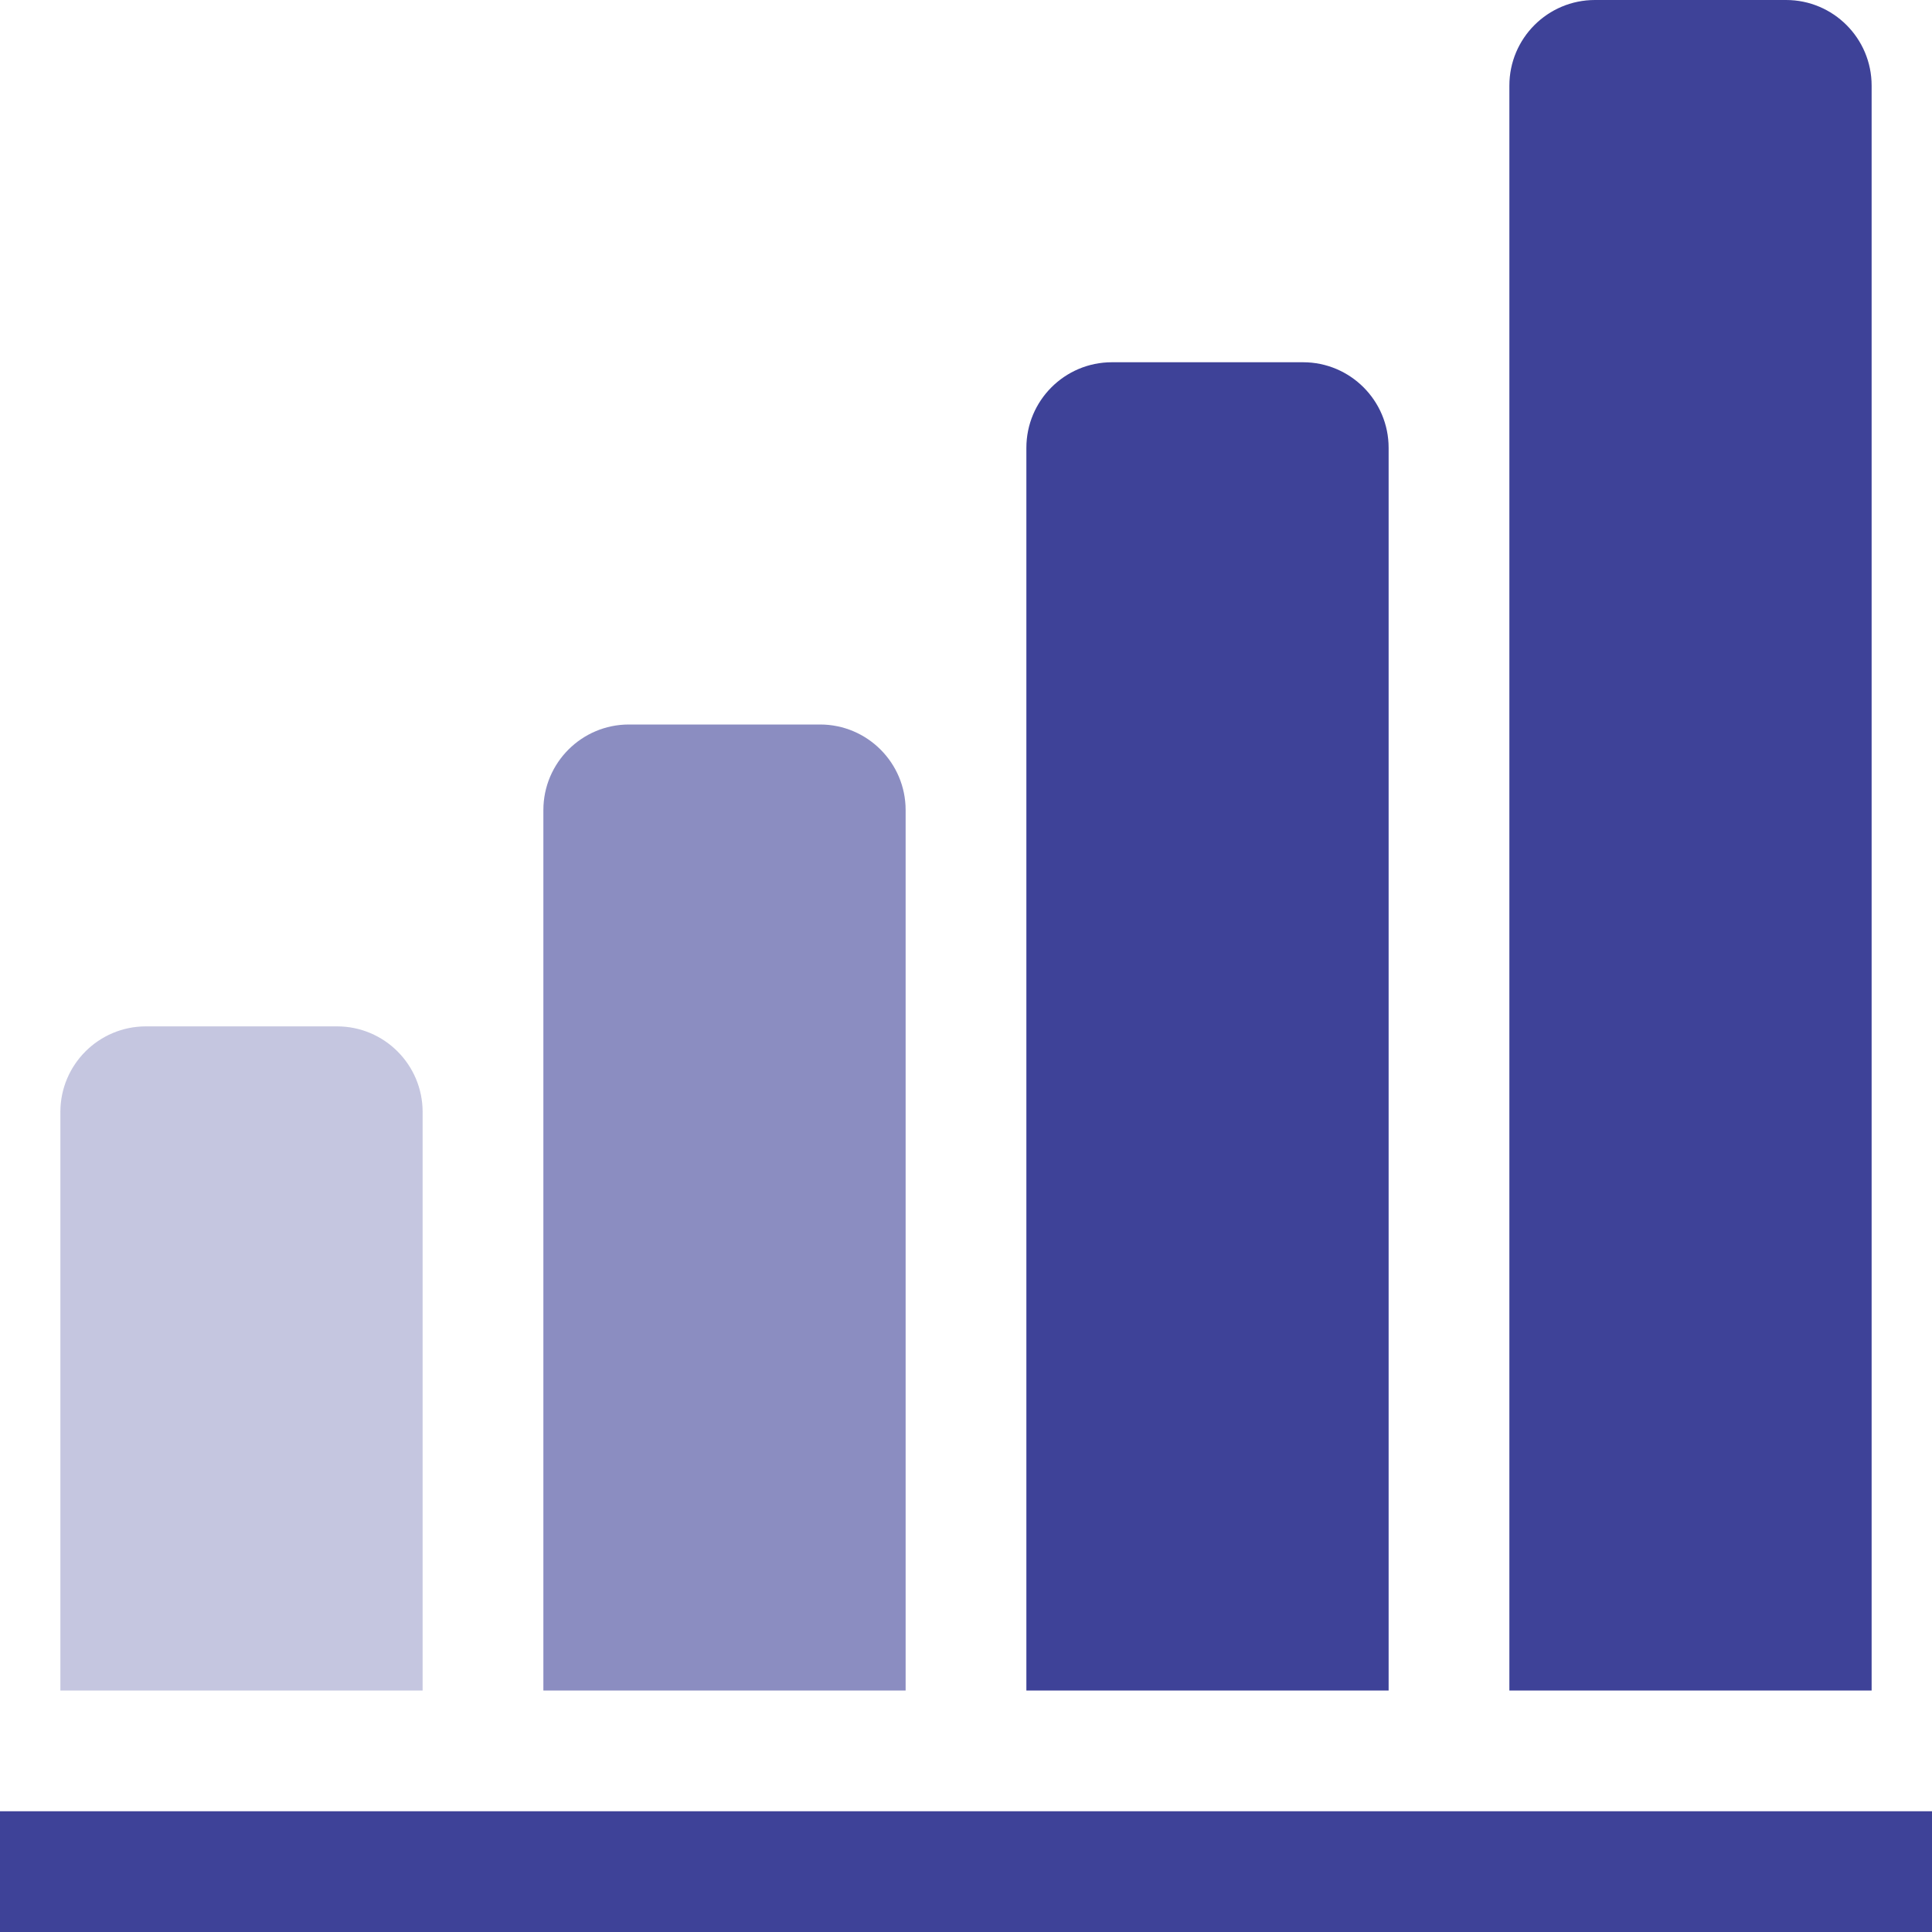
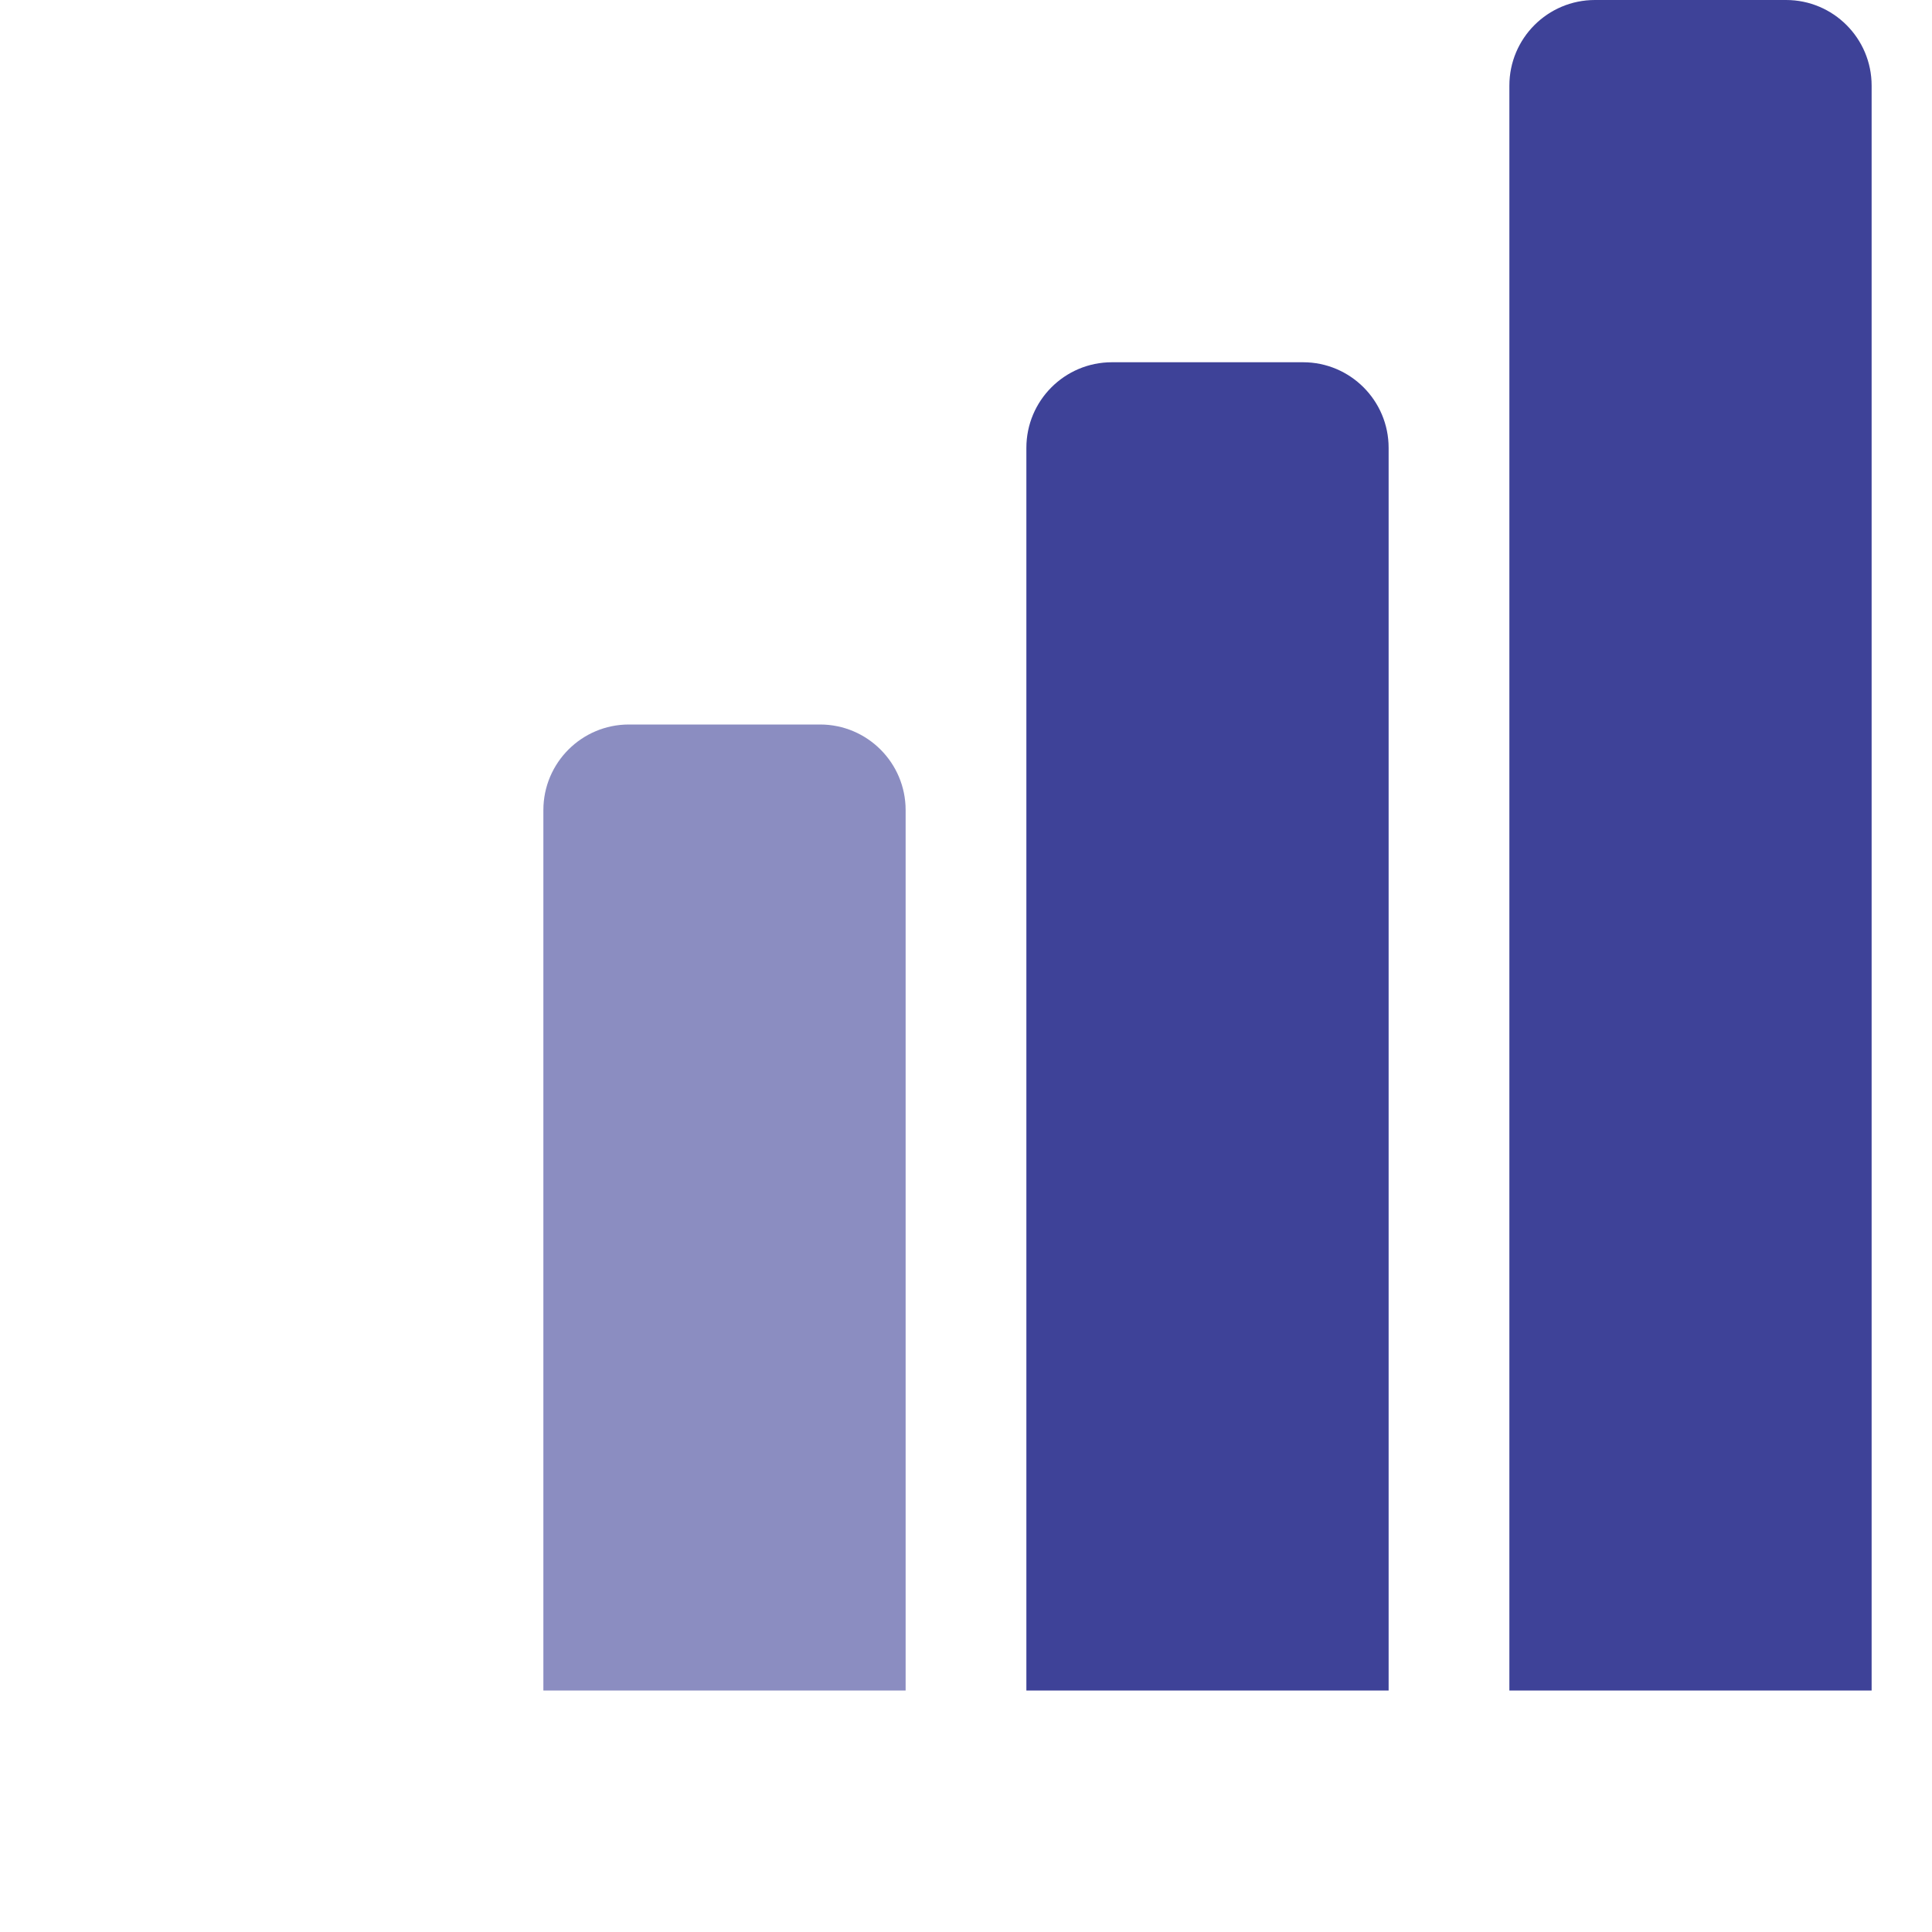
<svg xmlns="http://www.w3.org/2000/svg" width="100" height="100" viewBox="0 0 100 100" fill="none">
  <g clip-path="url(#clip0_40001439_22783)">
-     <path opacity="0.3" d="M21.875 57.556C21.875 55.109 19.891 53.125 17.447 53.125H7.553C5.109 53.125 3.125 55.109 3.125 57.556V87.5H21.875V57.556Z" fill="#3E4298" />
-     <path d="M100 93.75H0V100H100V93.75Z" fill="#3E4298" />
    <path opacity="0.6" d="M46.875 41.931C46.875 39.484 44.891 37.5 42.447 37.5H32.553C30.109 37.5 28.125 39.484 28.125 41.931V87.5H46.875V41.931Z" fill="#3E4298" />
    <path d="M71.875 23.181C71.875 20.734 69.891 18.75 67.447 18.75H57.553C55.109 18.75 53.125 20.734 53.125 23.181V87.5H71.875V23.181Z" fill="#3E4298" />
    <path d="M96.875 4.431C96.875 1.984 94.891 0 92.447 0H82.553C80.109 0 78.125 1.984 78.125 4.431V87.5H96.875V4.431Z" fill="#3E4298" />
  </g>
  <defs>
    <clipPath id="clip0_40001439_22783">
      <rect width="100" height="100" fill="white" />
    </clipPath>
  </defs>
</svg>